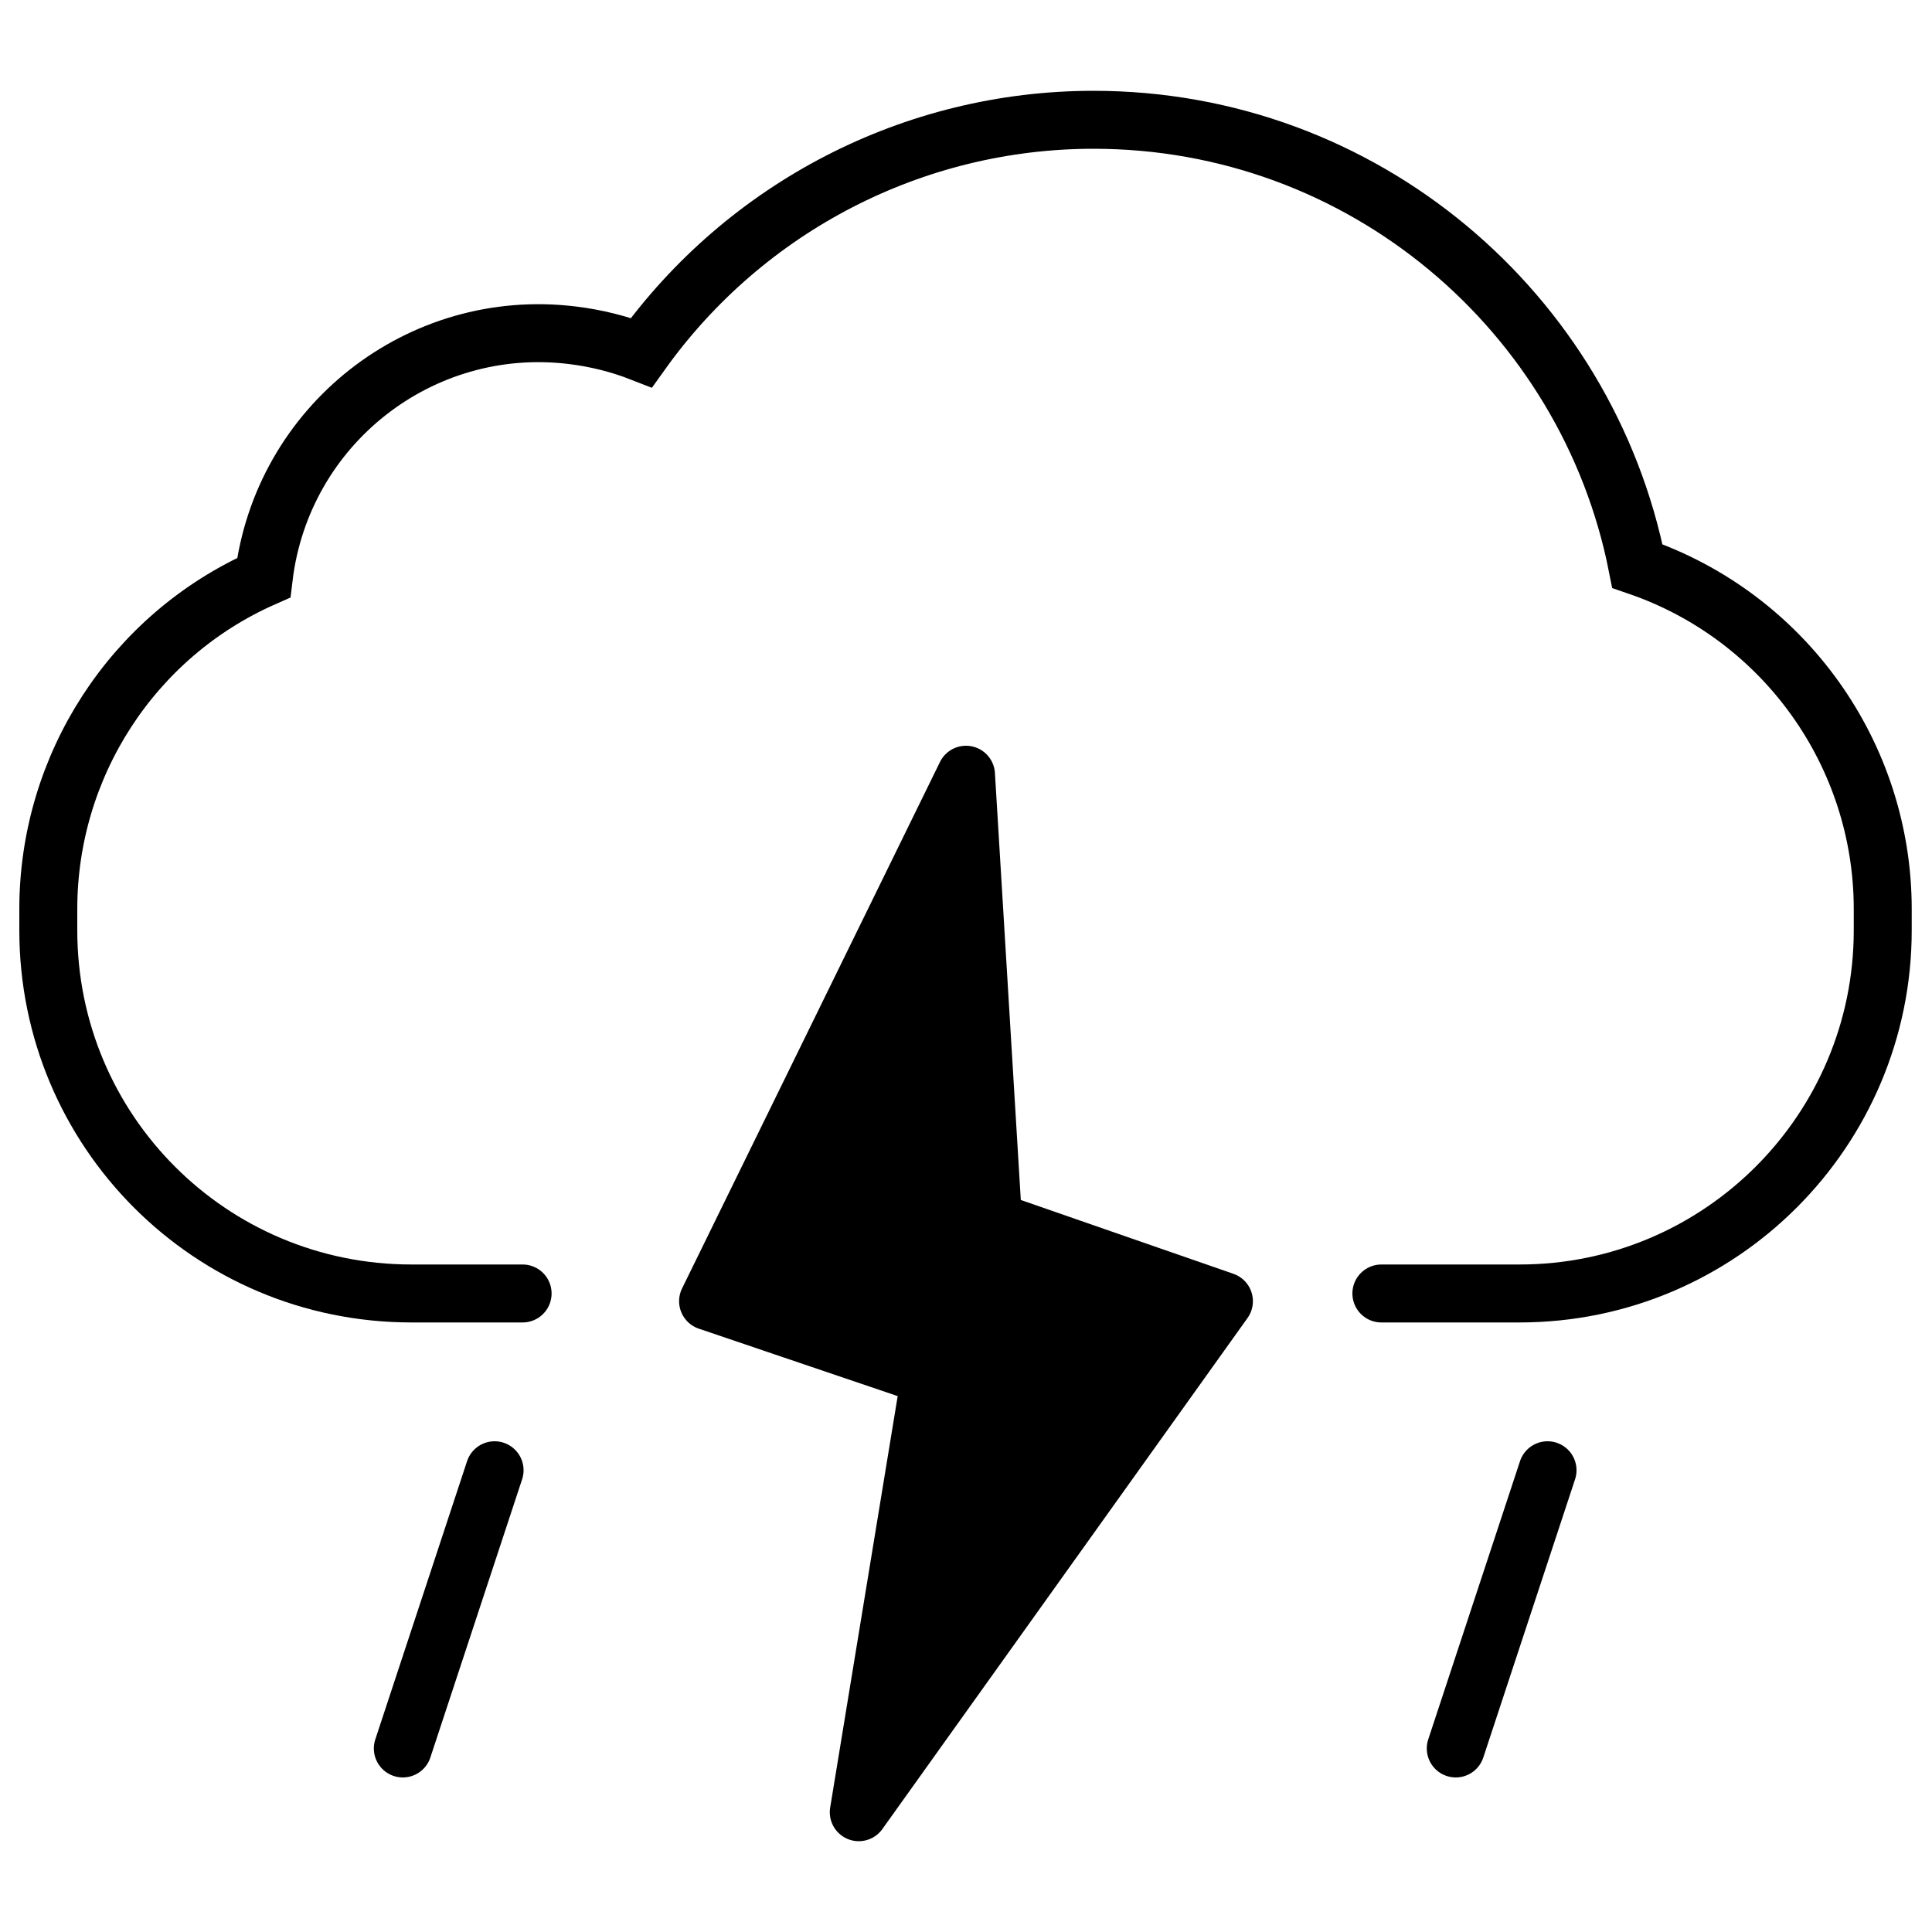
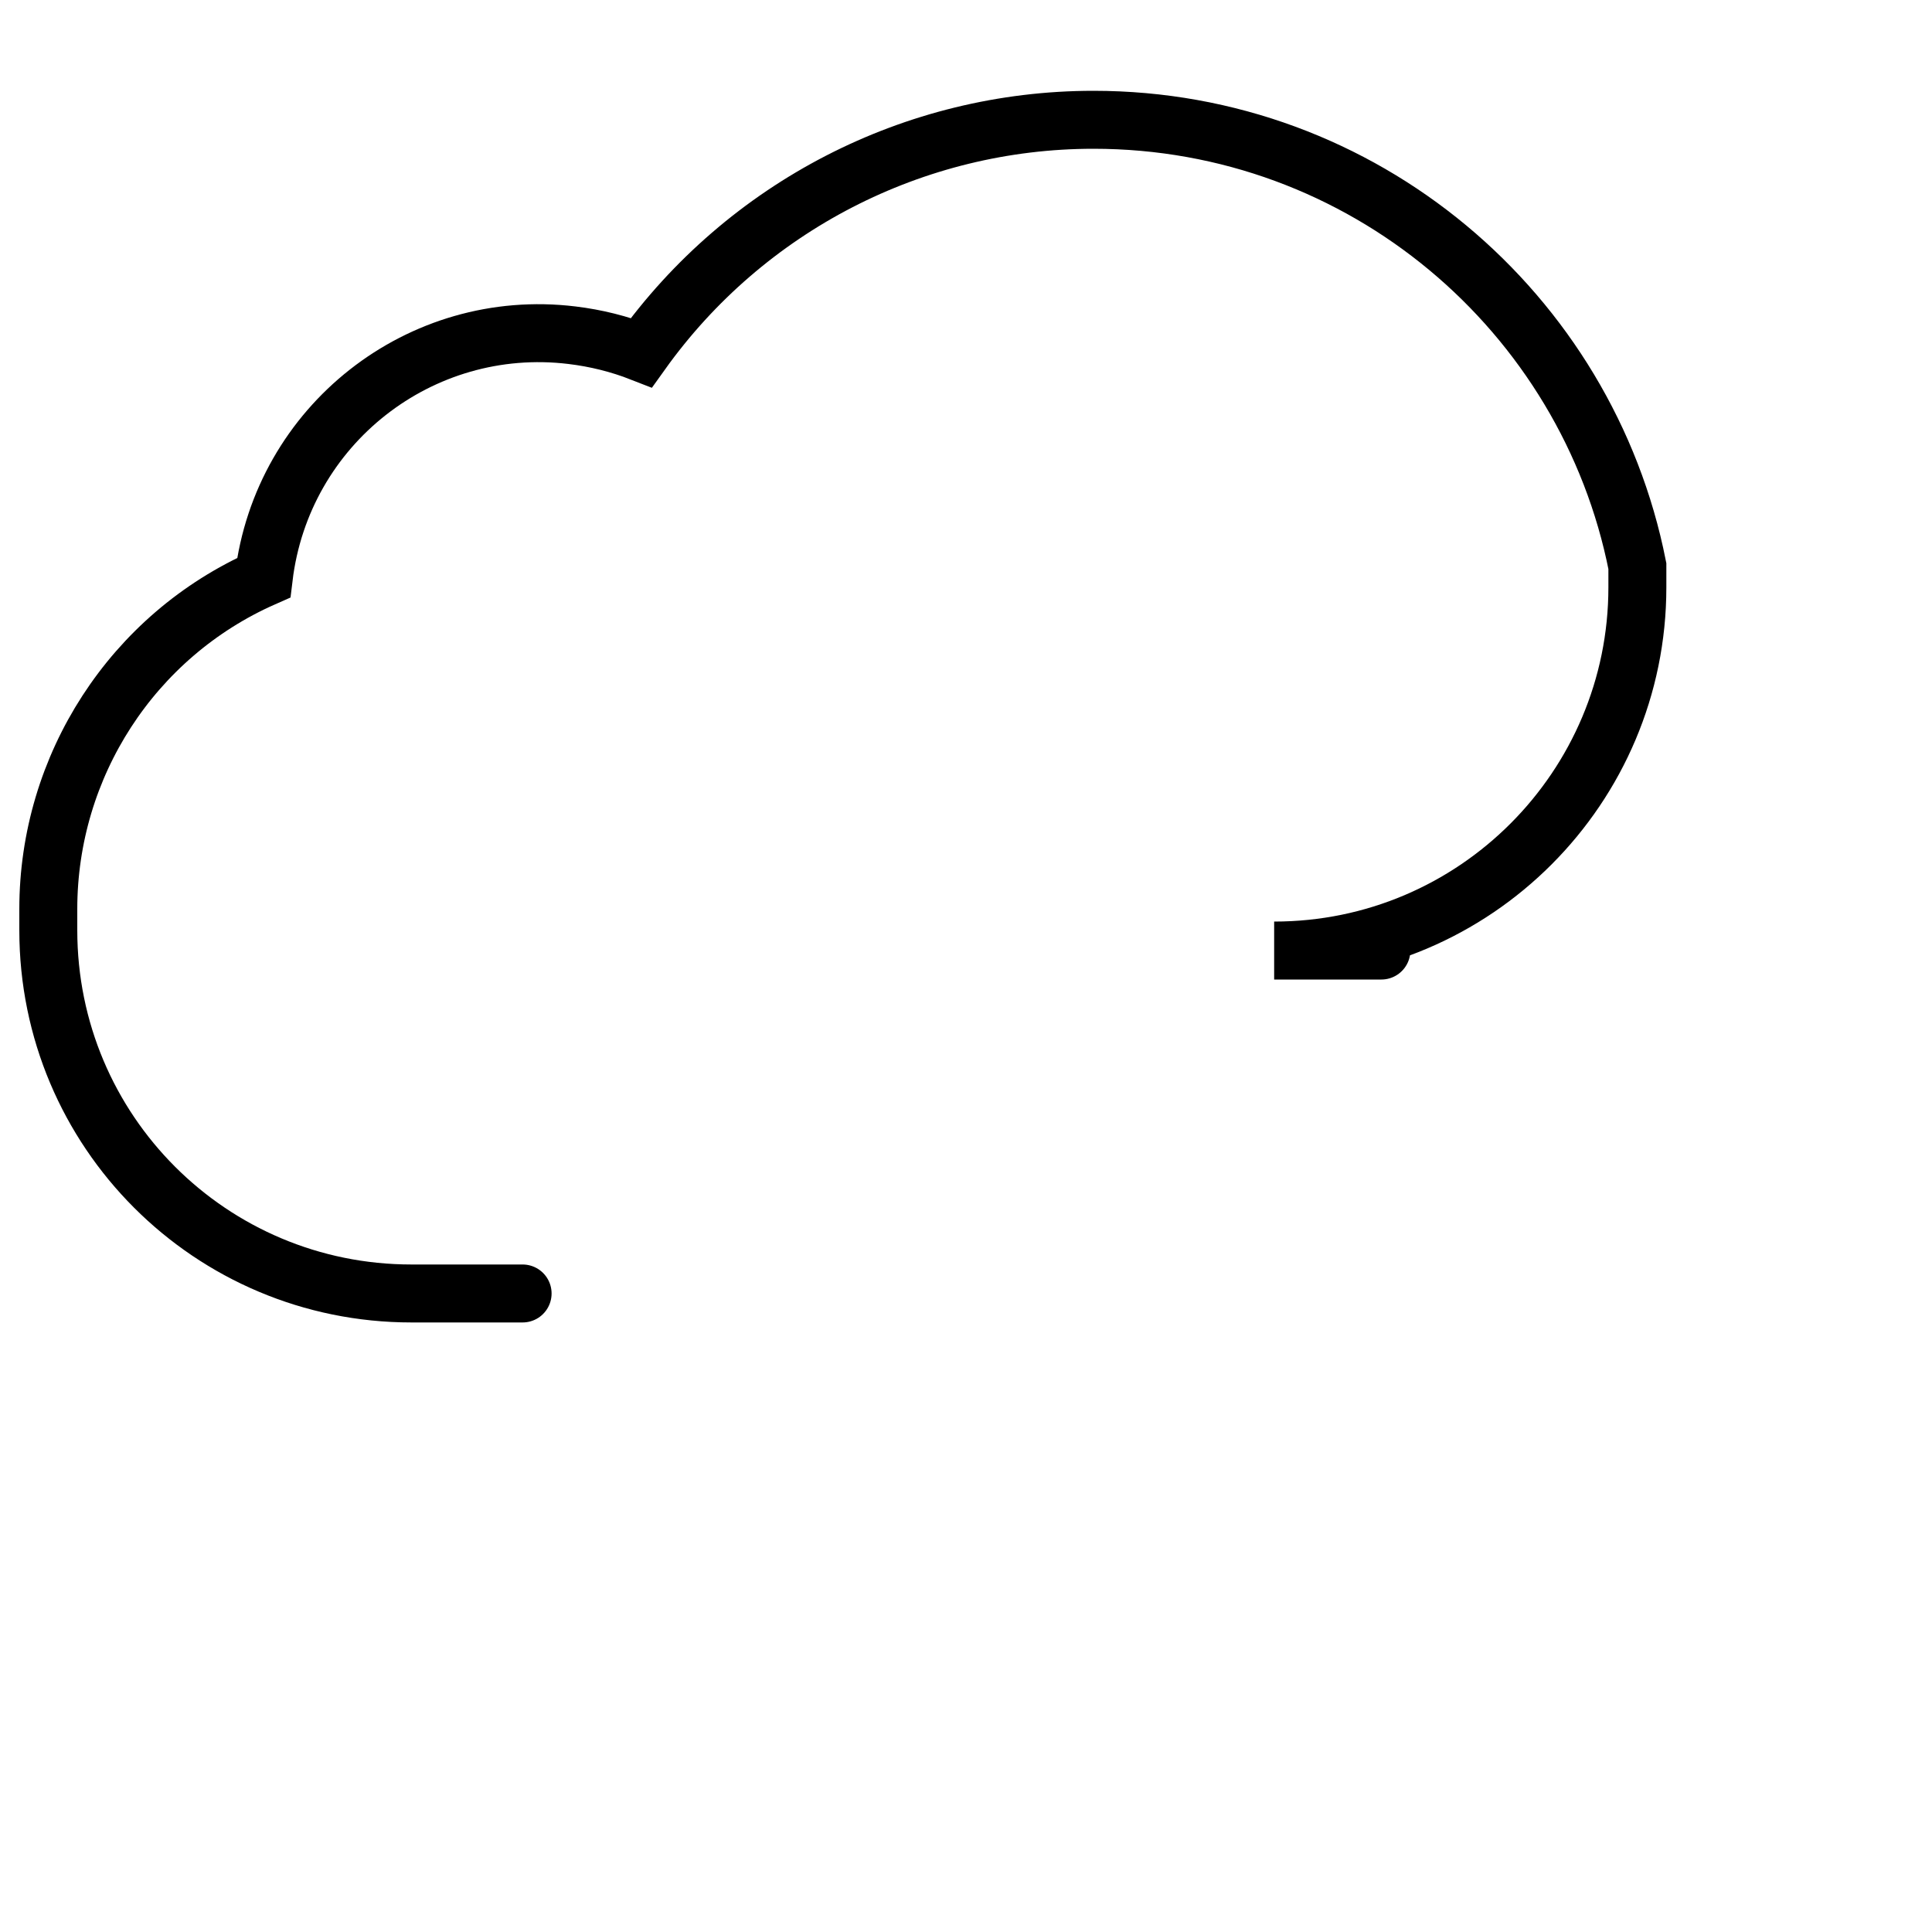
<svg xmlns="http://www.w3.org/2000/svg" version="1.1" id="图层_1" x="0px" y="0px" viewBox="0 0 200 200" style="enable-background:new 0 0 200 200;" xml:space="preserve">
  <style type="text/css">
	.st0{stroke:#000000;stroke-width:6;stroke-linecap:round;stroke-linejoin:round;}
	.st1{fill:none;stroke:#000000;stroke-width:6;stroke-linecap:round;stroke-miterlimit:10;}
</style>
-   <polygon class="st0" points="100,80.2 73.3,134.7 96.3,142.5 88.9,187.6 126.7,134.7 102.8,126.4 " />
-   <path class="st1" d="M54.1,133.9H42.6C21.8,133.9,5,117.1,5,96.3c0,0,0,0,0,0v-2.2c0-14.8,8.7-28.3,22.3-34.3  c1.9-15.8,16.2-27,31.9-25.1c2.5,0.3,4.9,0.9,7.2,1.8c10.8-15.1,28.2-24.1,46.8-24.1c27.9,0,51.1,19.9,56.3,46.2h0  c15.2,5.2,25.4,19.5,25.4,35.5v2.2c0,20.7-16.8,37.6-37.6,37.6c0,0,0,0,0,0H143" />
-   <line class="st0" x1="51.2" y1="152.2" x2="41.7" y2="181" />
-   <line class="st0" x1="160.2" y1="152.2" x2="150.7" y2="181" />
+   <path class="st1" d="M54.1,133.9H42.6C21.8,133.9,5,117.1,5,96.3c0,0,0,0,0,0v-2.2c0-14.8,8.7-28.3,22.3-34.3  c1.9-15.8,16.2-27,31.9-25.1c2.5,0.3,4.9,0.9,7.2,1.8c10.8-15.1,28.2-24.1,46.8-24.1c27.9,0,51.1,19.9,56.3,46.2h0  v2.2c0,20.7-16.8,37.6-37.6,37.6c0,0,0,0,0,0H143" />
</svg>